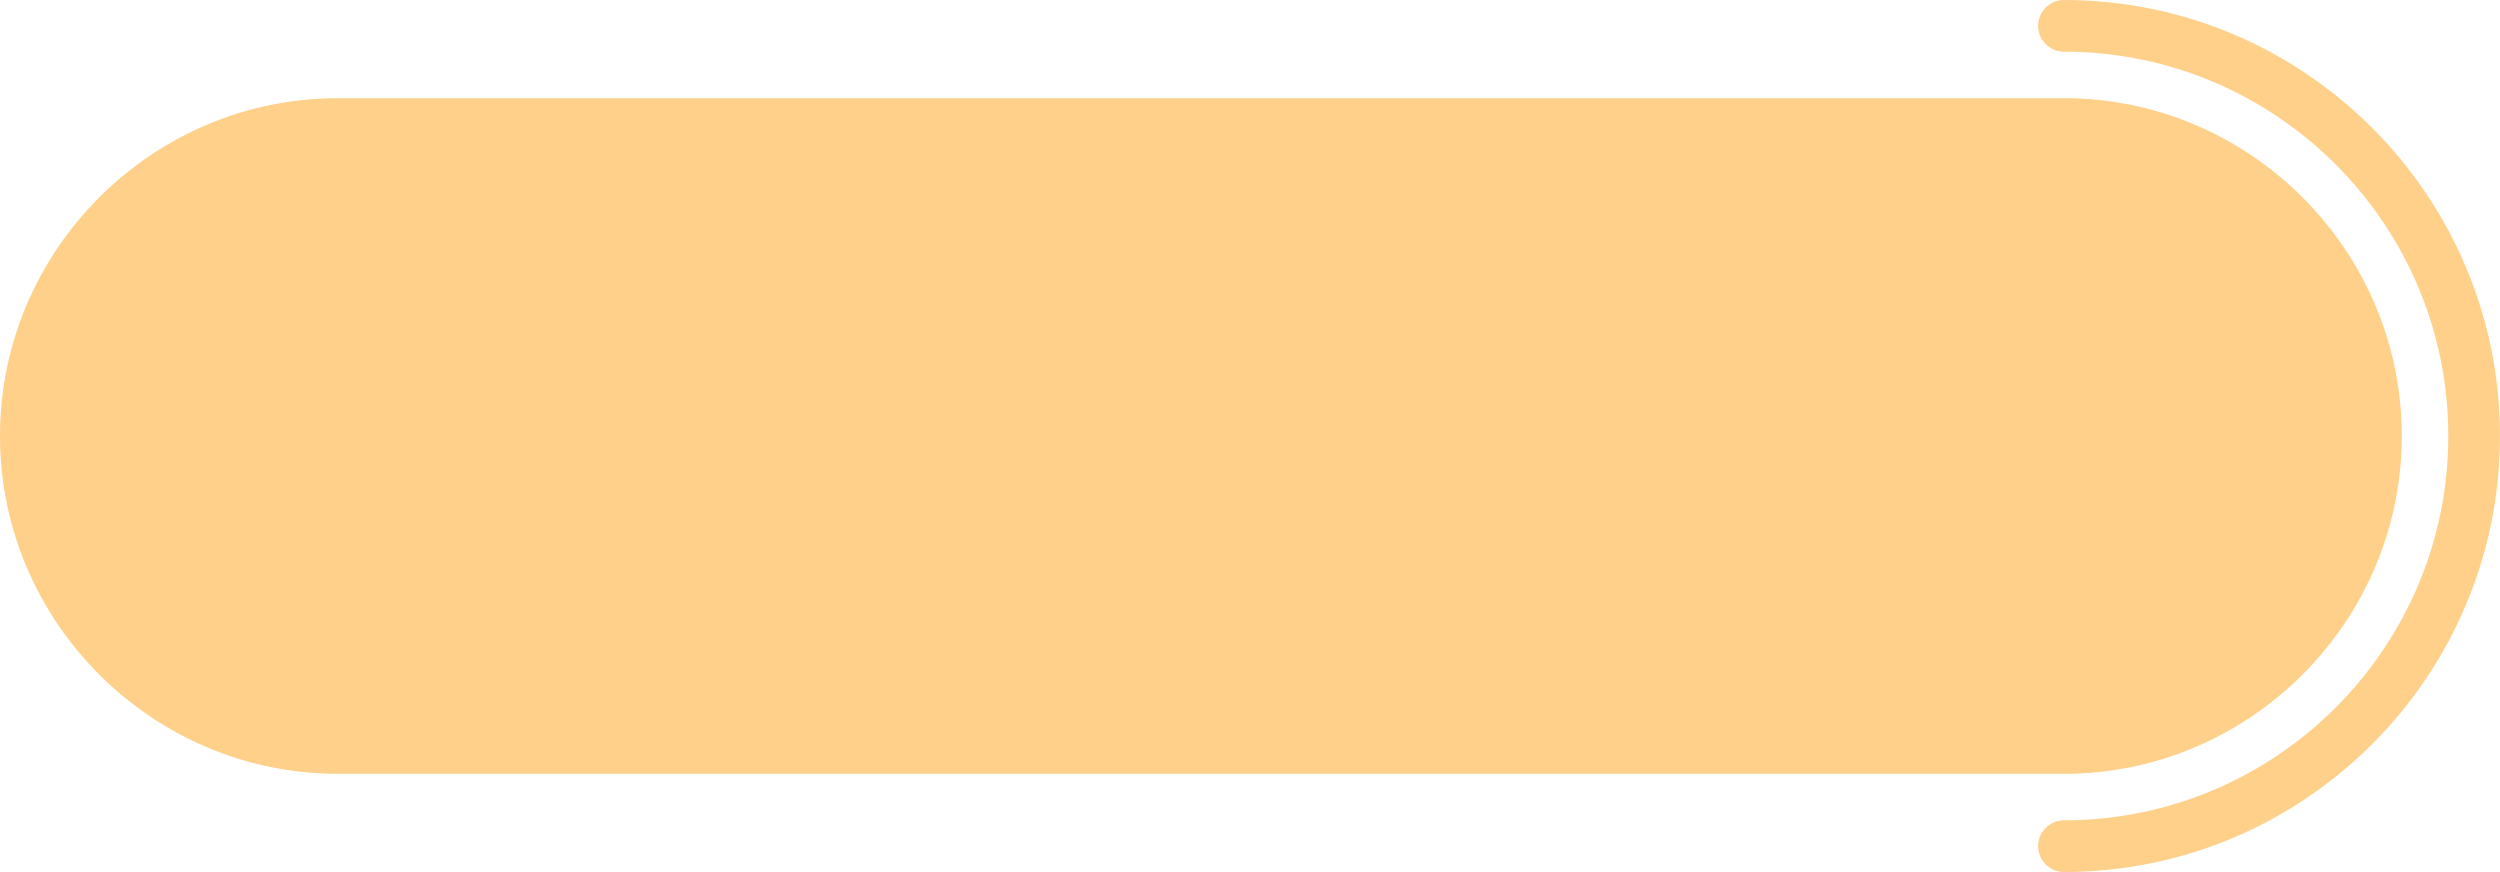
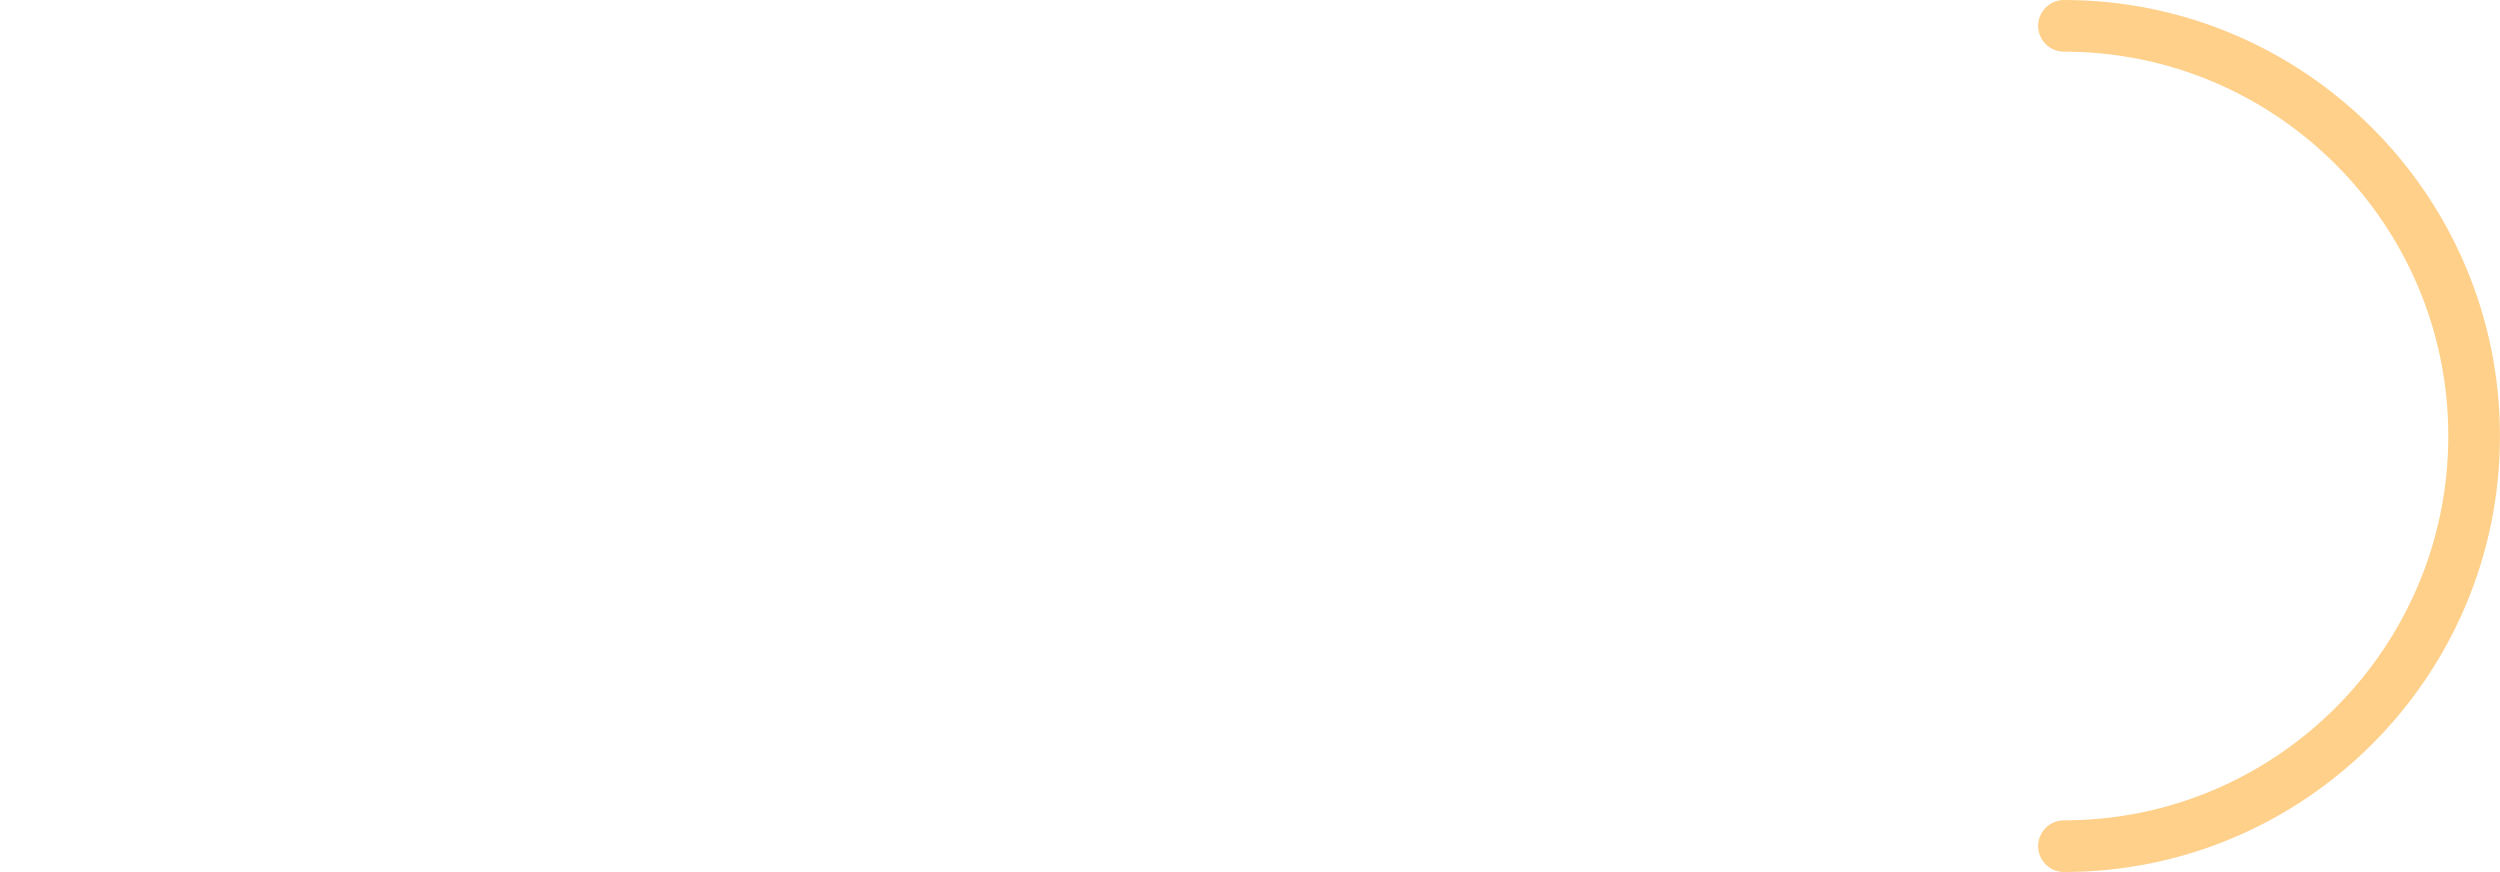
<svg xmlns="http://www.w3.org/2000/svg" fill="#000000" height="84.4" preserveAspectRatio="xMidYMid meet" version="1" viewBox="0.0 0.0 241.9 84.4" width="241.9" zoomAndPan="magnify">
  <g id="change1_1">
-     <path d="M199.709,74.875H32.688C14.709,74.875,0,60.165,0,42.187v0C0,24.209,14.709,9.5,32.688,9.5h167.021 c17.978,0,32.688,14.709,32.688,32.688v0C232.396,60.165,217.687,74.875,199.709,74.875z" fill="#ffd08a" />
-   </g>
+     </g>
  <g id="change1_2">
    <path d="M199.709,84.375c-1.381,0-2.5-1.119-2.5-2.5s1.119-2.5,2.5-2.5c20.505,0,37.188-16.682,37.188-37.188 S220.214,5,199.709,5c-1.381,0-2.5-1.119-2.5-2.5s1.119-2.5,2.5-2.5c23.262,0,42.188,18.925,42.188,42.188 S222.971,84.375,199.709,84.375z" fill="#ffd08a" />
  </g>
</svg>